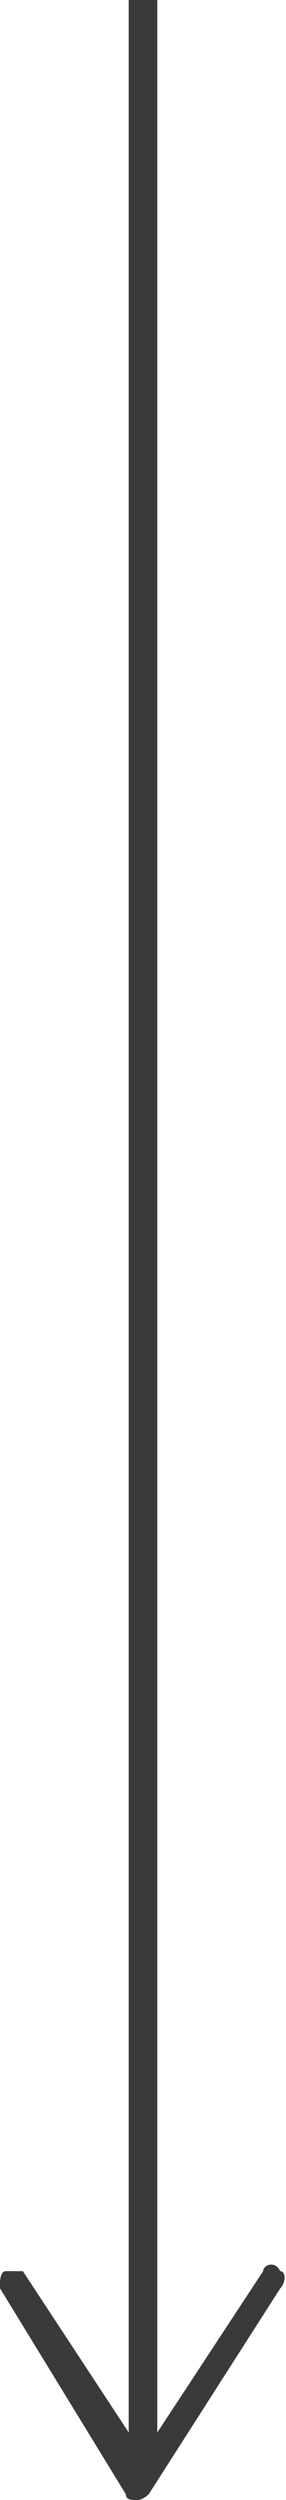
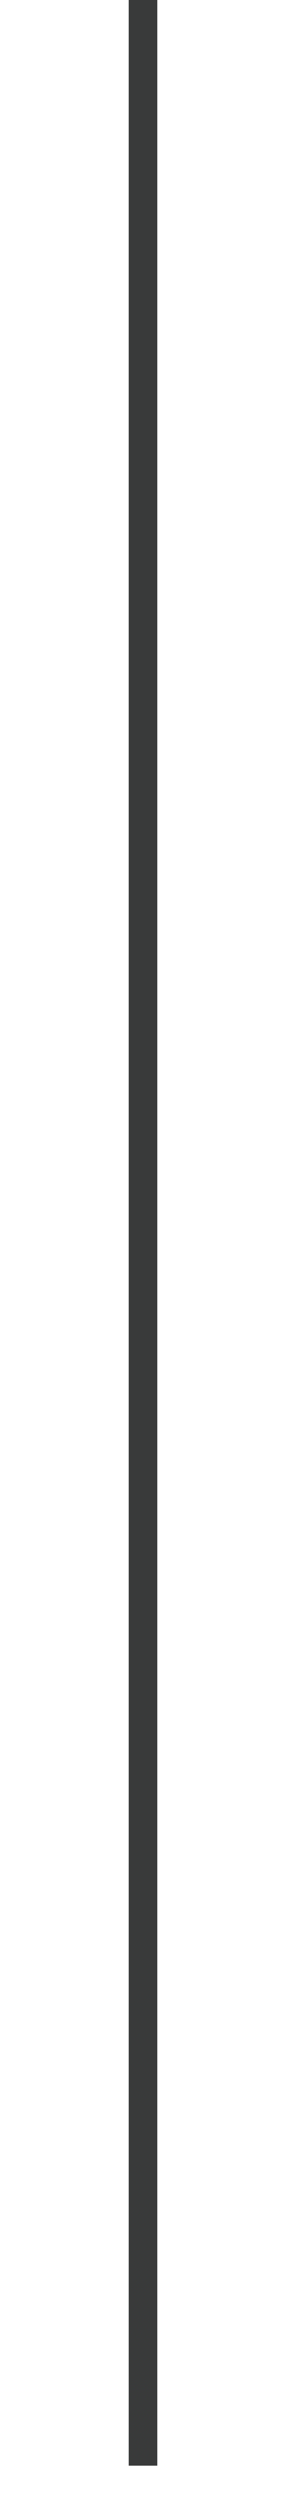
<svg xmlns="http://www.w3.org/2000/svg" id="_レイヤー_1" data-name="レイヤー_1" version="1.1" viewBox="0 0 5 43.7">
  <defs>
    <style>
      .st0 {
        fill: none;
        stroke: #393a3a;
        stroke-miterlimit: 10;
        stroke-width: .5px;
      }

      .st1 {
        fill: #393a3a;
      }
    </style>
  </defs>
  <line class="st0" x1="2.5" x2="2.5" y2="43.1" />
-   <path class="st1" d="M.1,39.7c.1,0,.3,0,.3,0l2.1,3.2,2.1-3.2c0-.1.2-.2.3,0,.1,0,.1.2,0,.3l-2.3,3.6c0,0-.1.1-.2.1s-.2,0-.2-.1L0,40s0,0,0-.1c0,0,0-.2.1-.2" />
</svg>